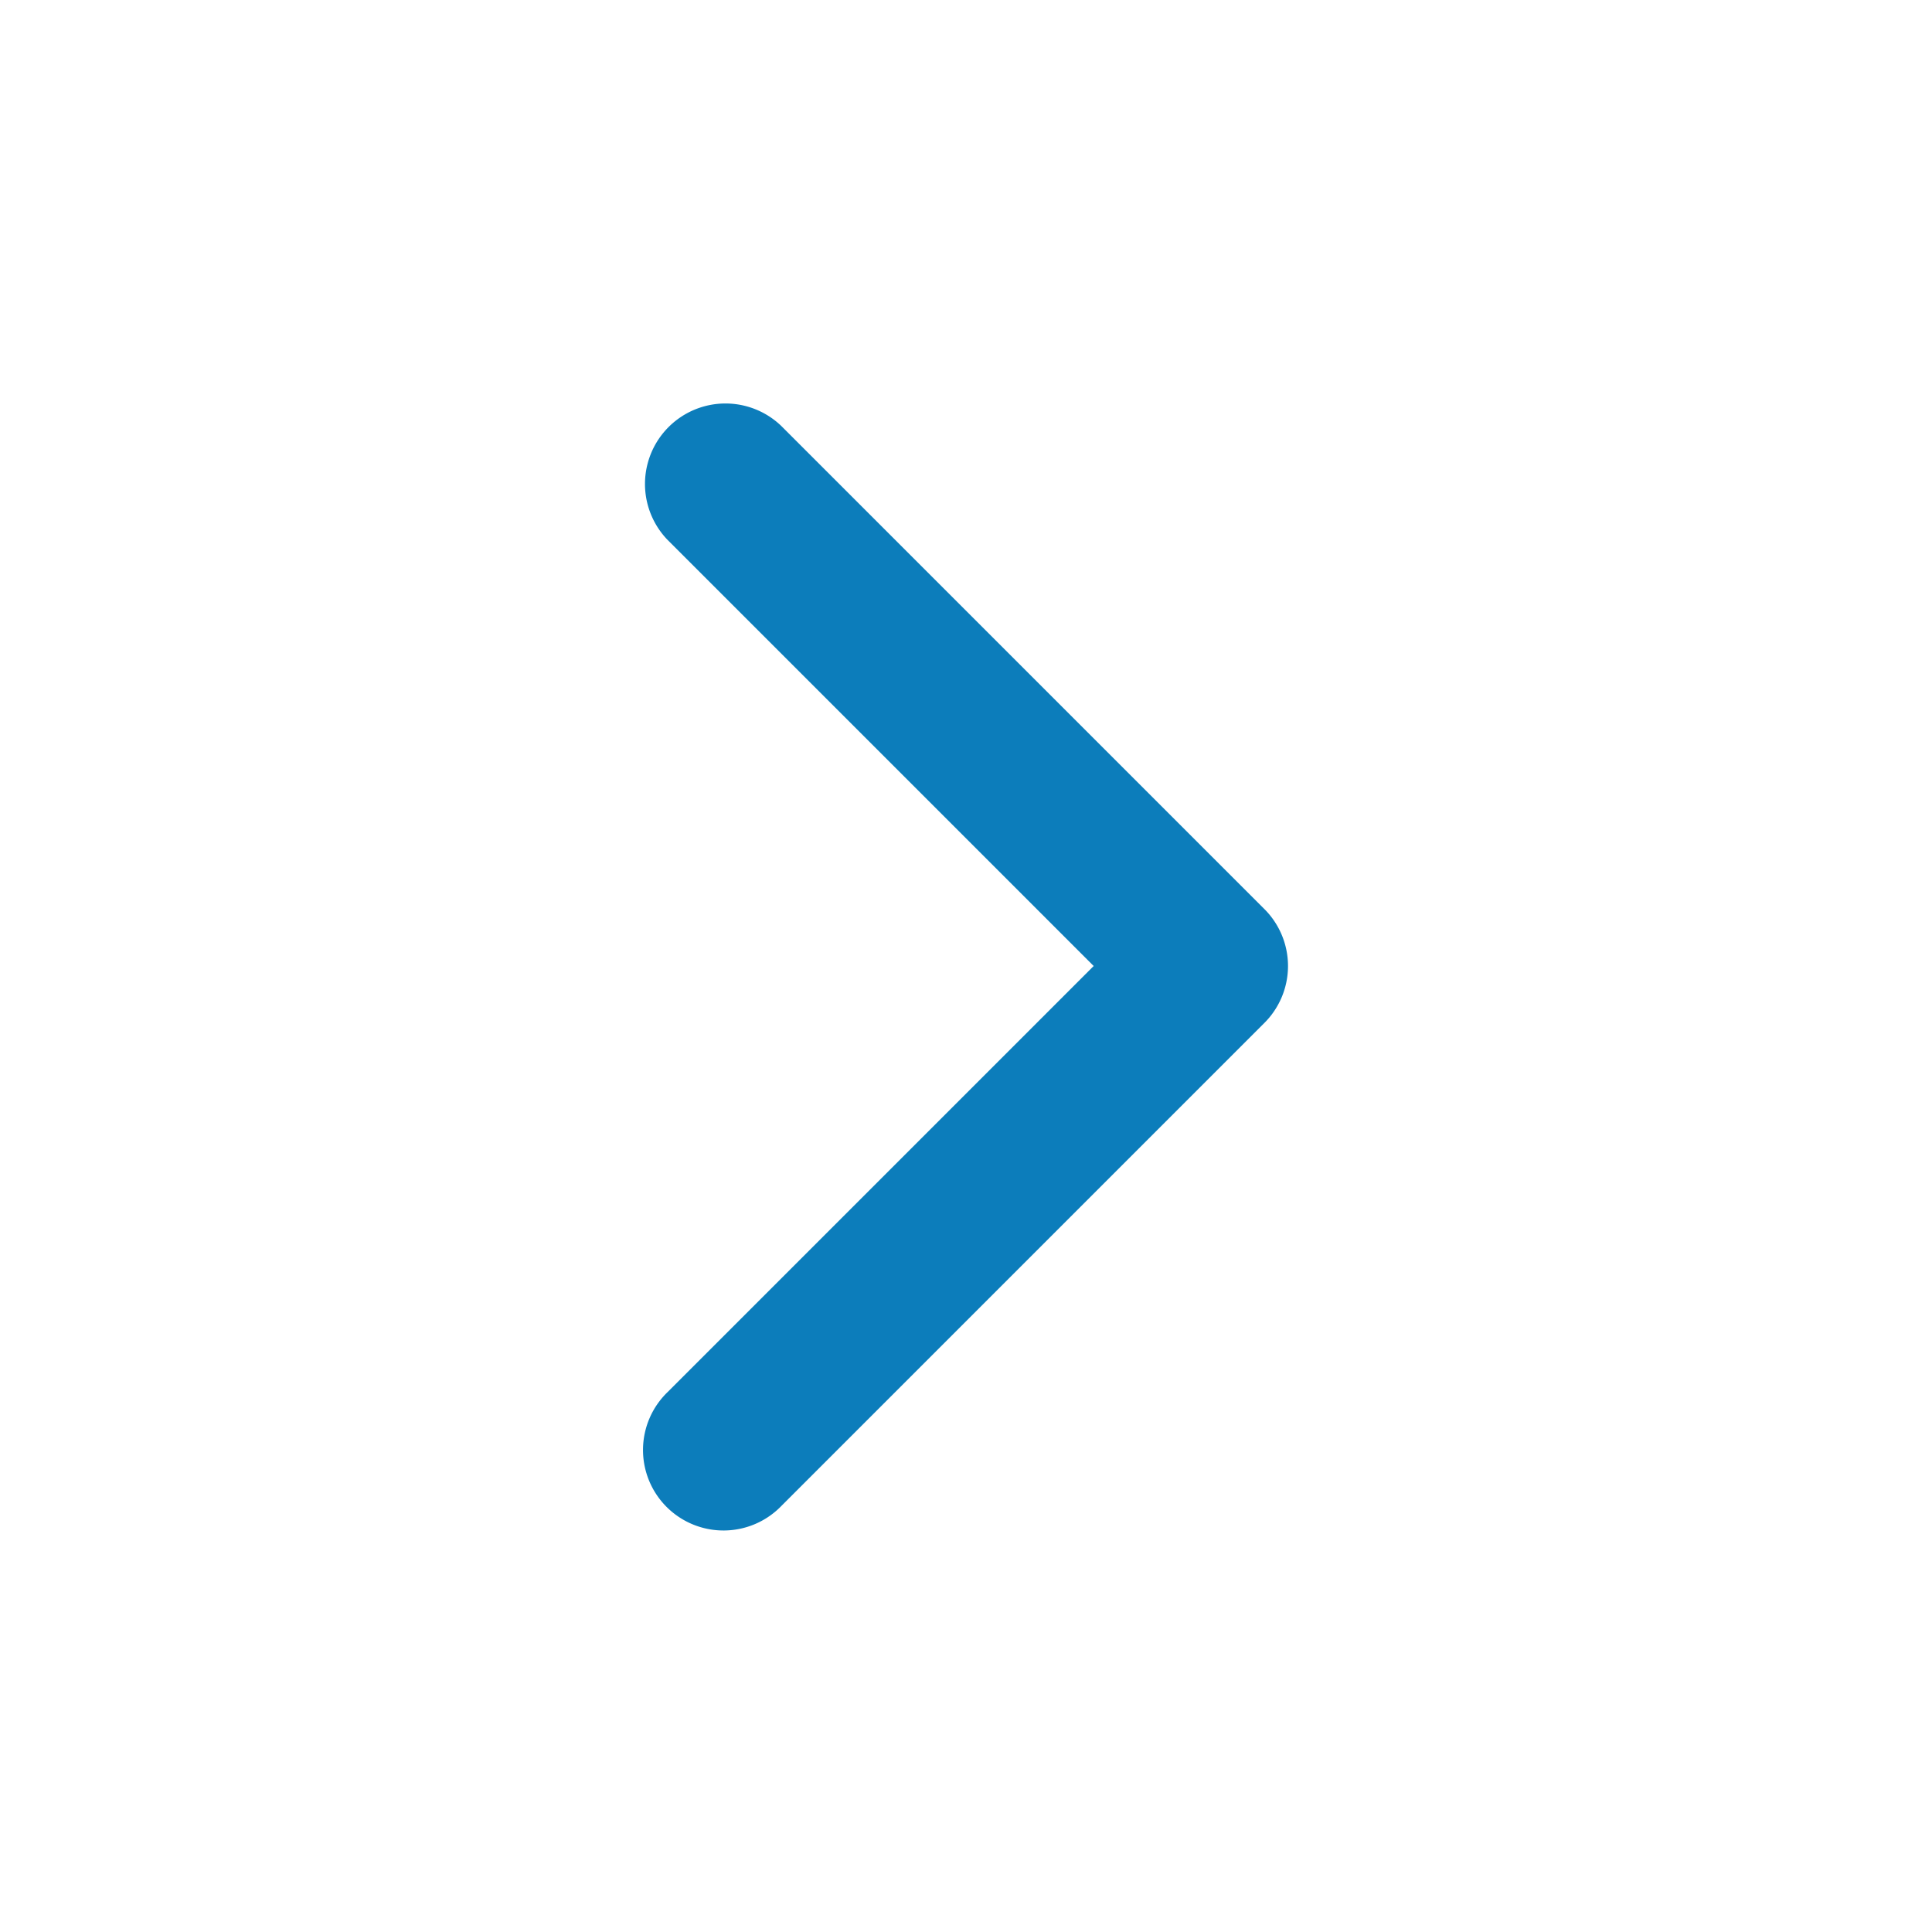
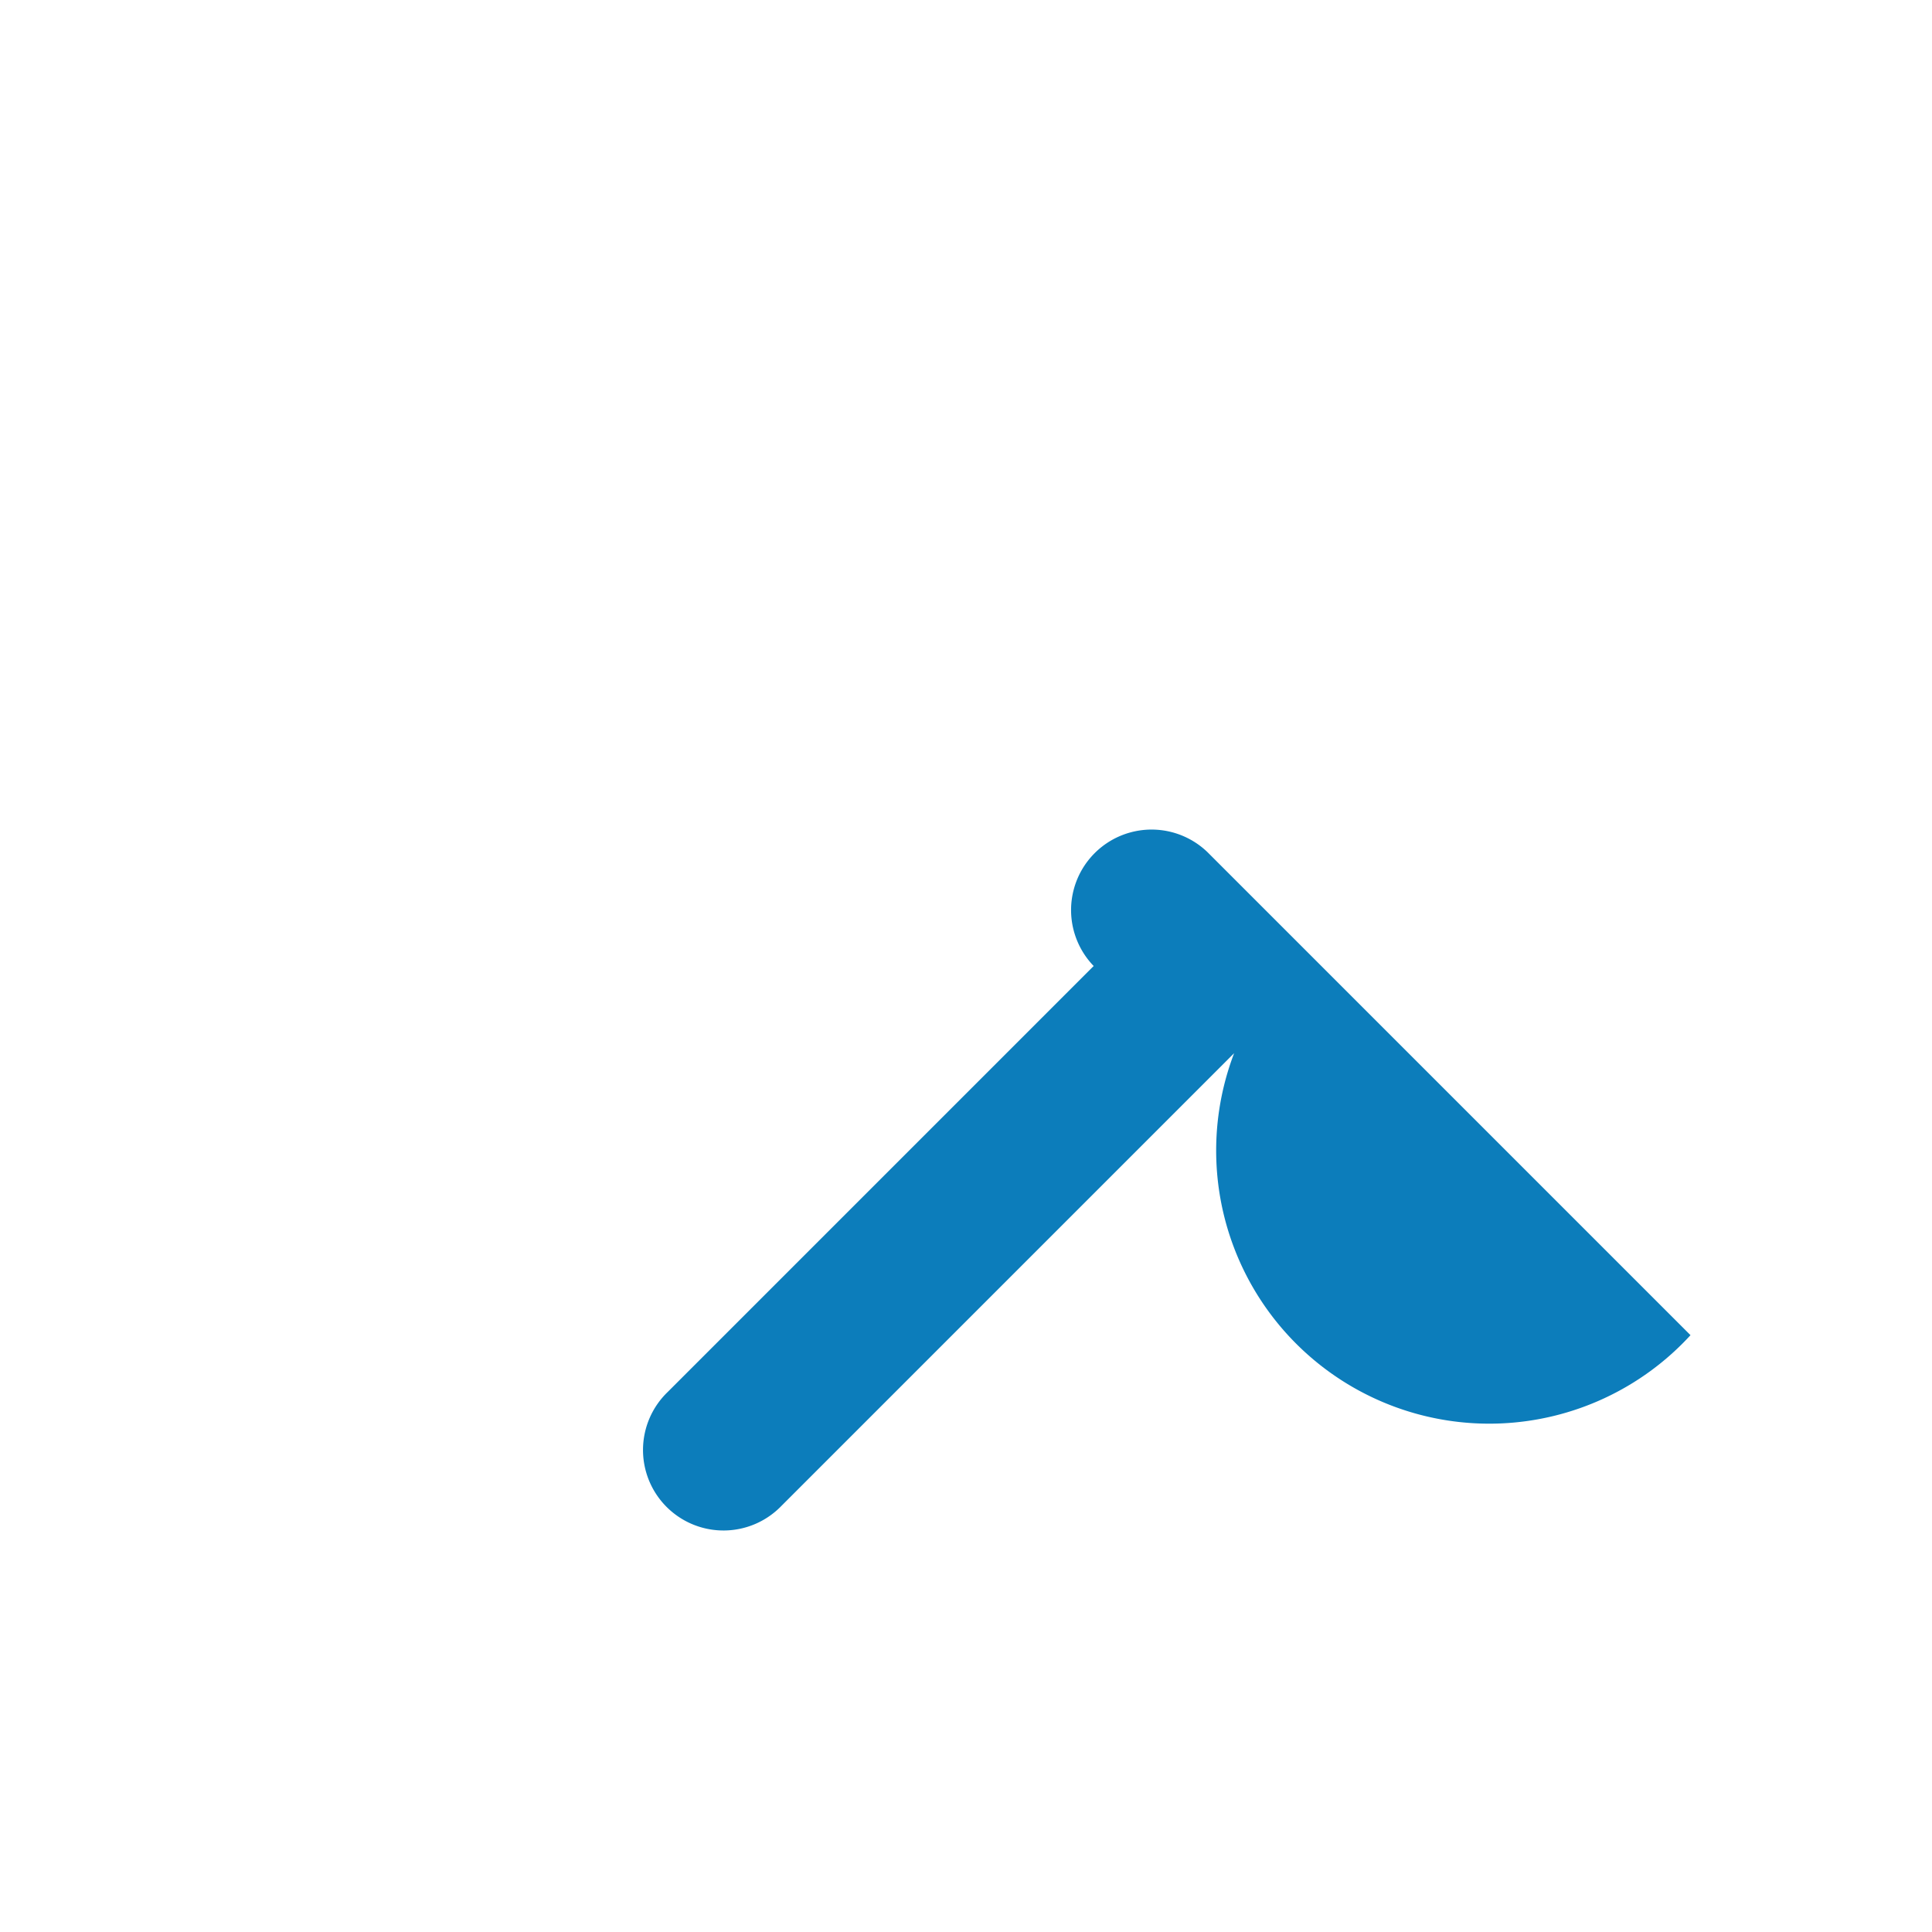
<svg xmlns="http://www.w3.org/2000/svg" width="24" height="24" viewBox="0 0 24 24">
  <g id="Groupe_951" data-name="Groupe 951" transform="translate(0 24) rotate(-90)">
-     <rect id="Rectangle_101" data-name="Rectangle 101" width="24" height="24" fill="#0c7dbb" opacity="0" />
    <g id="Groupe_806" data-name="Groupe 806" transform="translate(5 8)">
-       <path id="Tracé_3052" data-name="Tracé 3052" d="M12,16a1,1,0,0,1-.707-.293l-6-6A1,1,0,1,1,6.707,8.293L12,13.586l5.293-5.293a1,1,0,0,1,1.414,1.414l-6,6A1,1,0,0,1,12,16Z" transform="translate(-5 -8)" fill="#0c7dbb" />
+       <path id="Tracé_3052" data-name="Tracé 3052" d="M12,16a1,1,0,0,1-.707-.293l-6-6A1,1,0,1,1,6.707,8.293L12,13.586a1,1,0,0,1,1.414,1.414l-6,6A1,1,0,0,1,12,16Z" transform="translate(-5 -8)" fill="#0c7dbb" />
    </g>
  </g>
</svg>